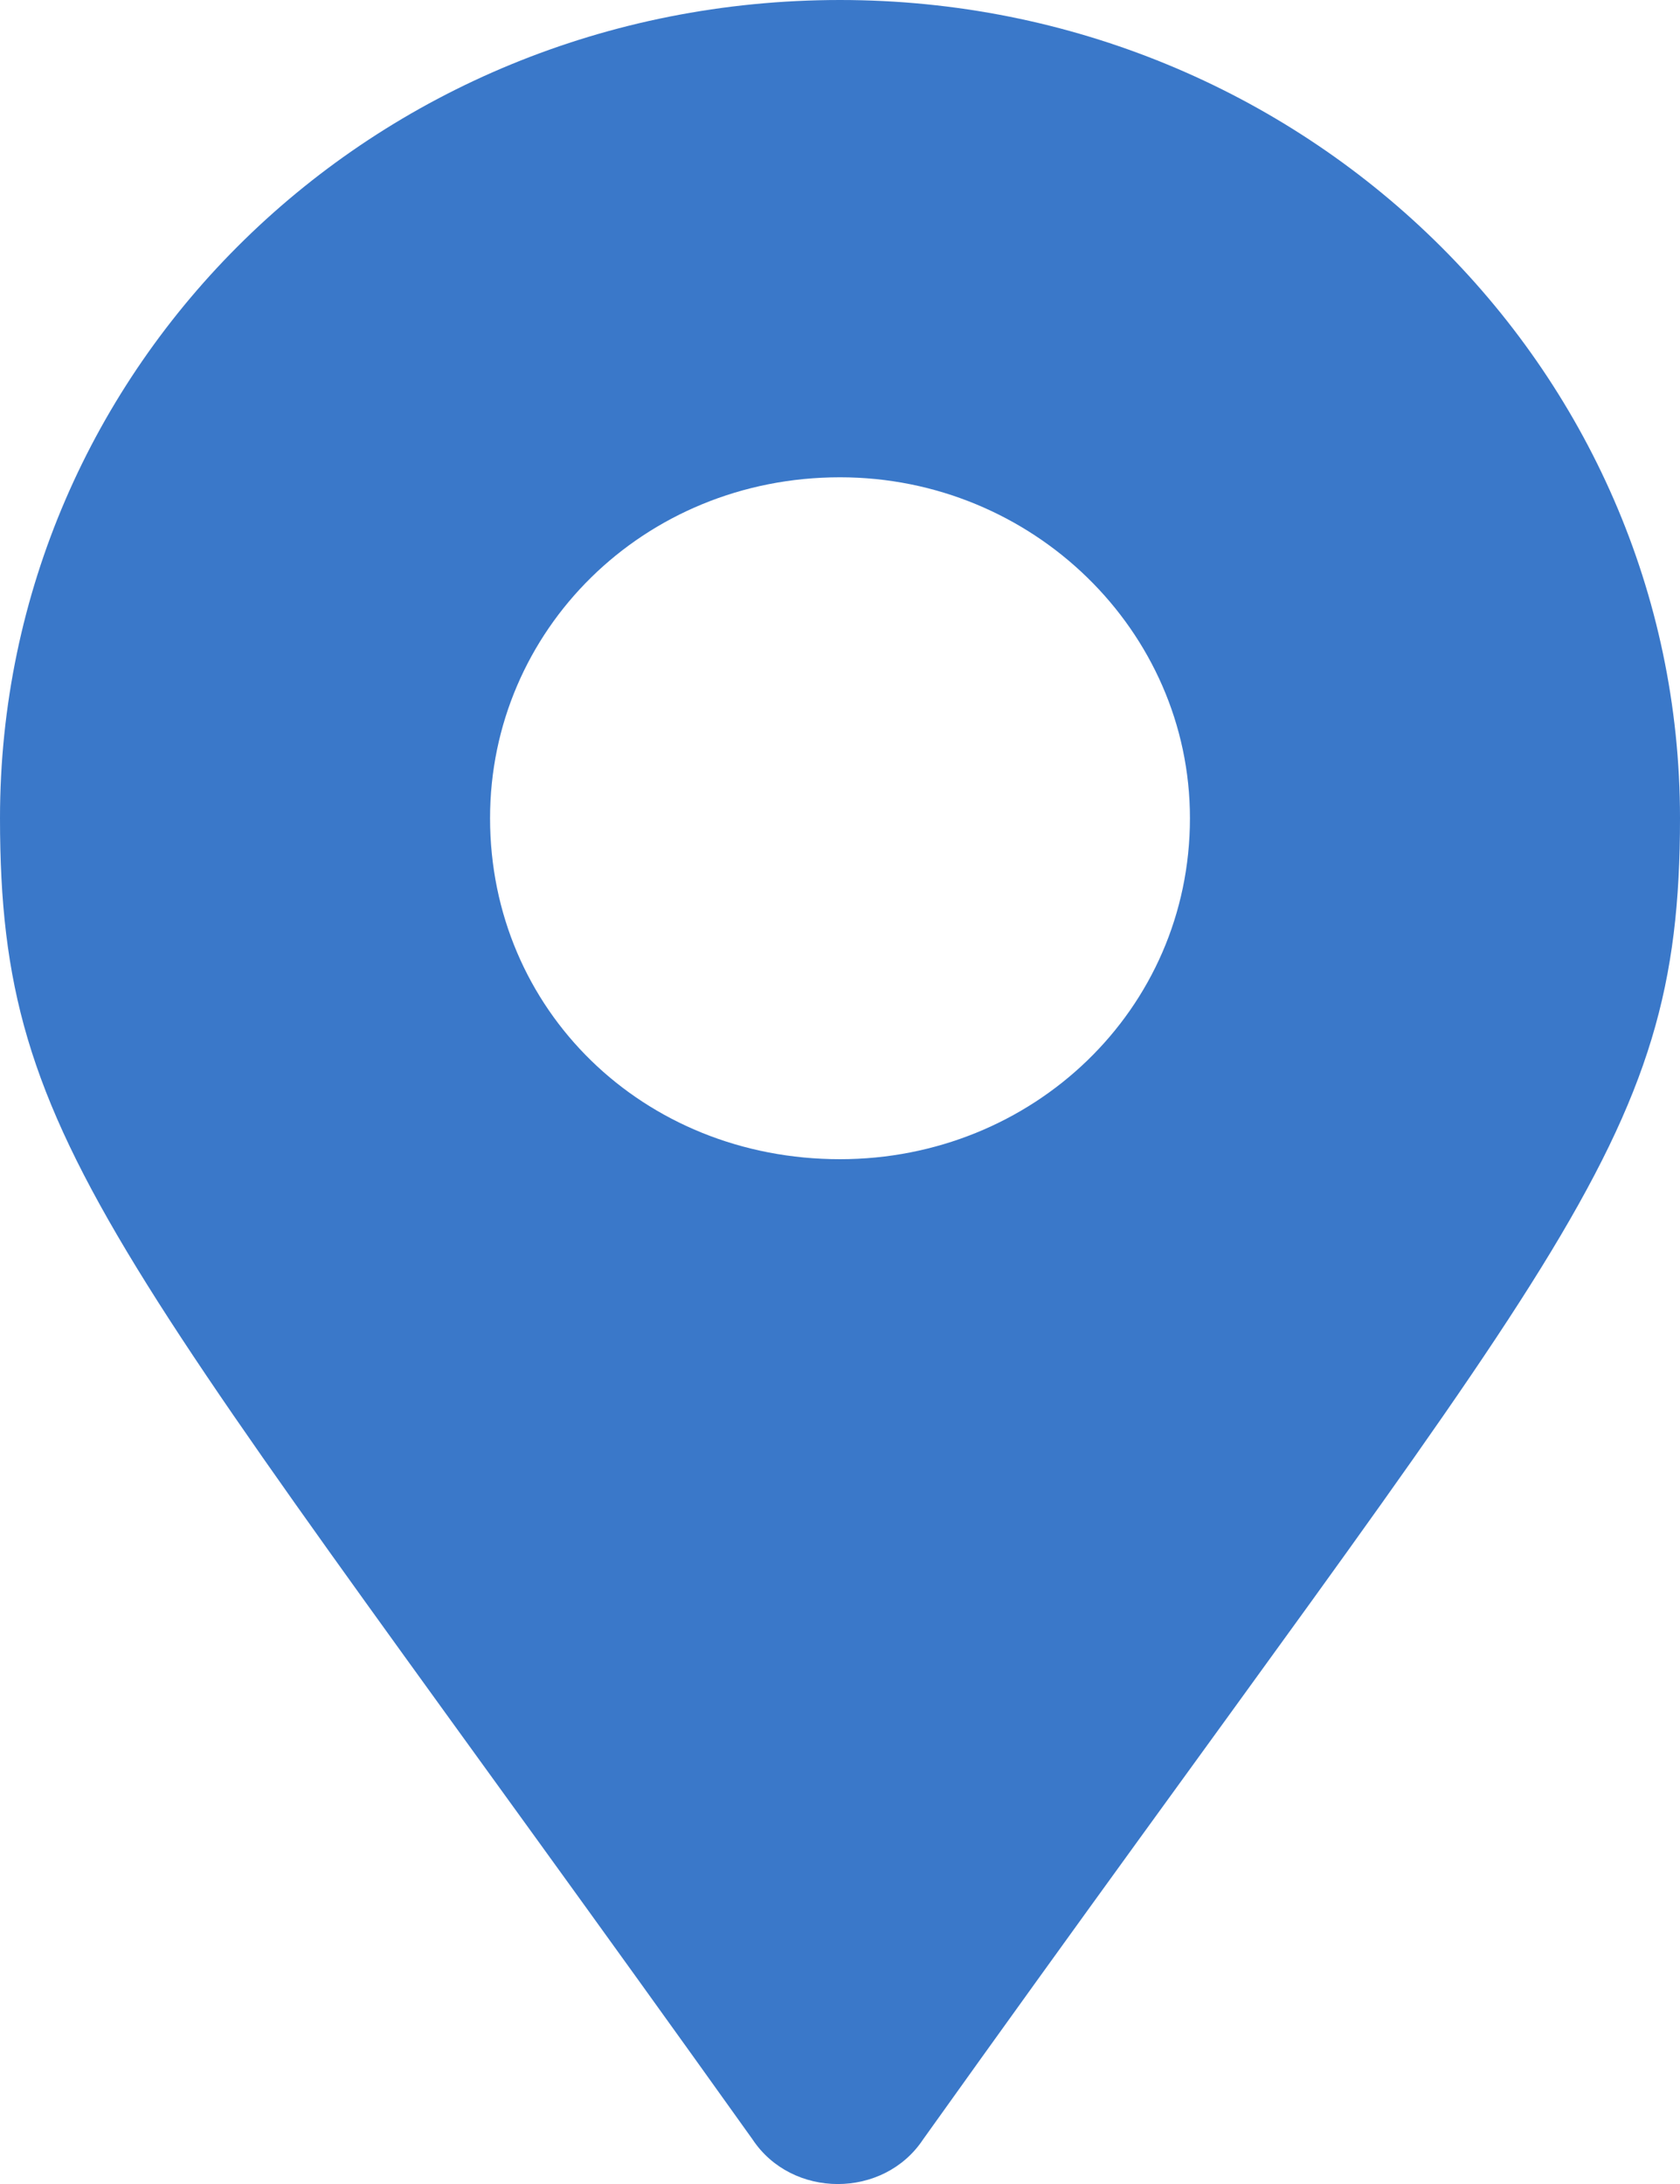
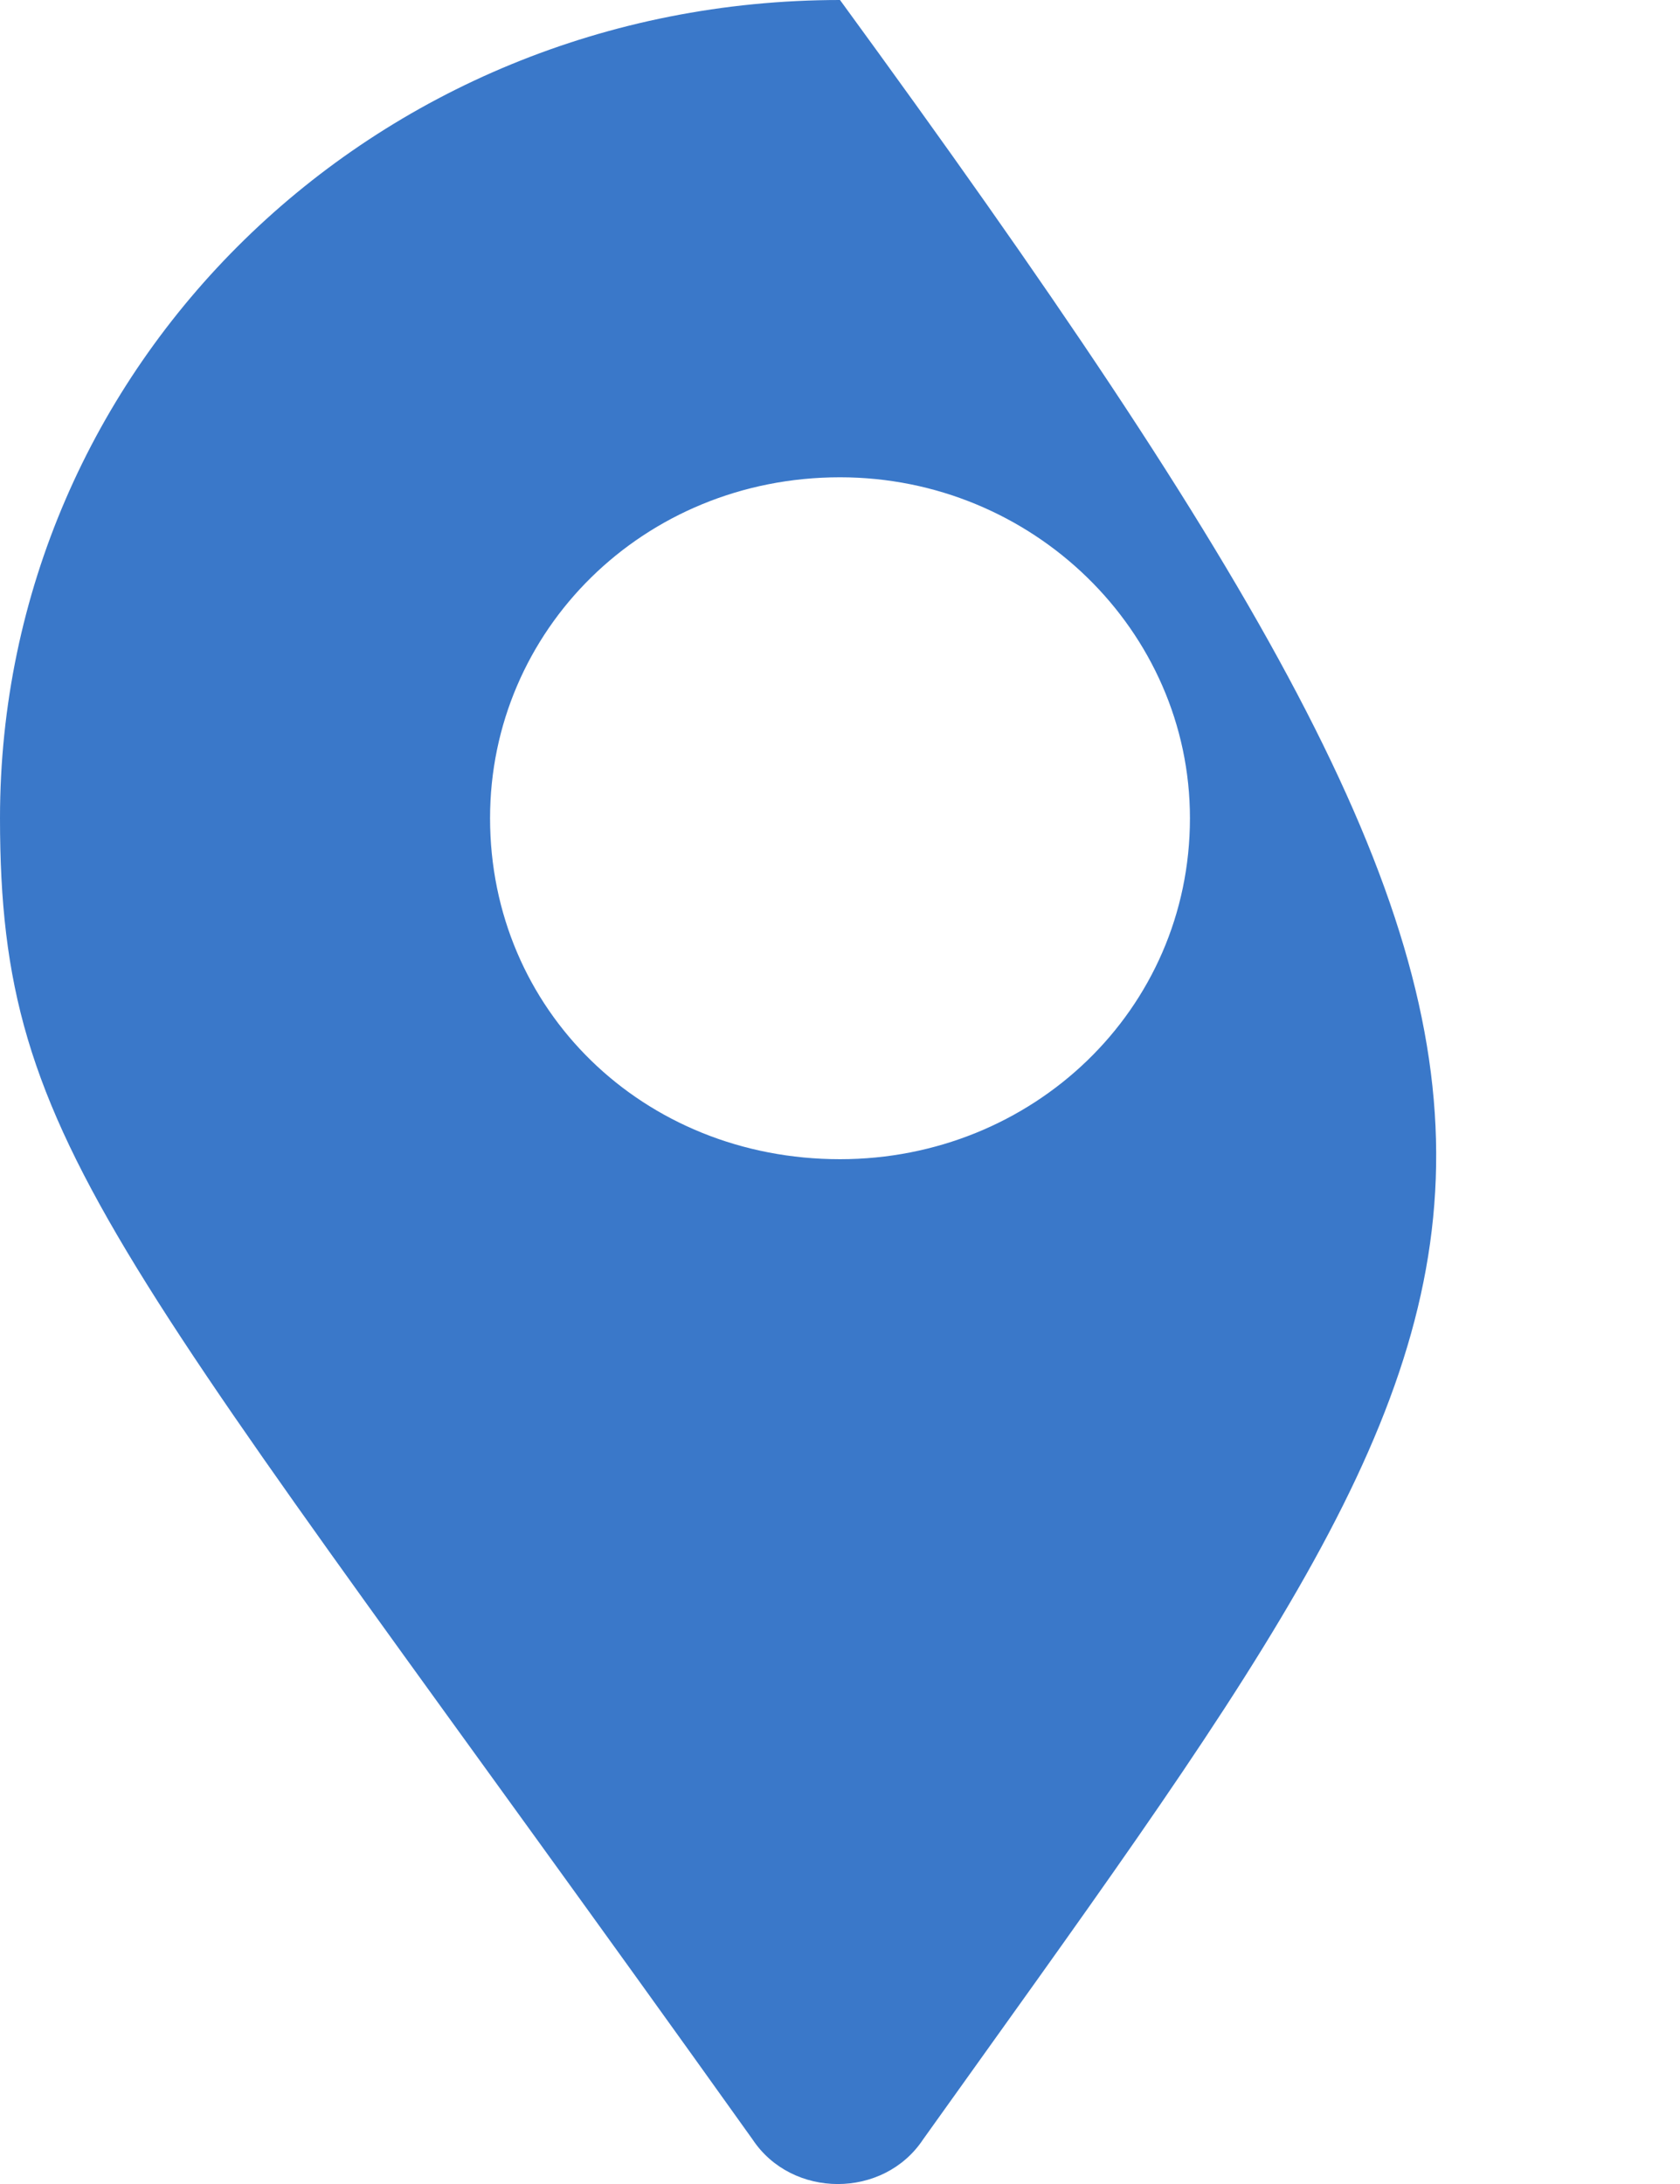
<svg xmlns="http://www.w3.org/2000/svg" width="10" height="13" viewBox="0 0 10 13" fill="none">
-   <path d="M4.479 12.734C0.677 7.407 0 6.849 0 4.87C0 2.181 2.214 0 5 0C7.76 0 10 2.181 10 4.87C10 6.849 9.297 7.407 5.495 12.734C5.26 13.089 4.714 13.089 4.479 12.734ZM5 6.9C6.146 6.9 7.083 6.012 7.083 4.87C7.083 3.754 6.146 2.841 5 2.841C3.828 2.841 2.917 3.754 2.917 4.87C2.917 6.012 3.828 6.9 5 6.9Z" fill="#3A78C9" />
+   <path d="M4.479 12.734C0.677 7.407 0 6.849 0 4.87C0 2.181 2.214 0 5 0C10 6.849 9.297 7.407 5.495 12.734C5.26 13.089 4.714 13.089 4.479 12.734ZM5 6.9C6.146 6.9 7.083 6.012 7.083 4.87C7.083 3.754 6.146 2.841 5 2.841C3.828 2.841 2.917 3.754 2.917 4.87C2.917 6.012 3.828 6.9 5 6.9Z" fill="#3A78C9" />
</svg>